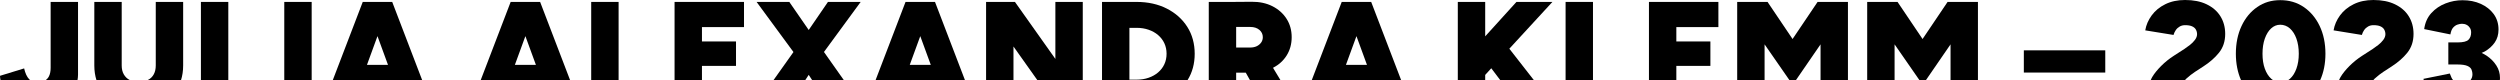
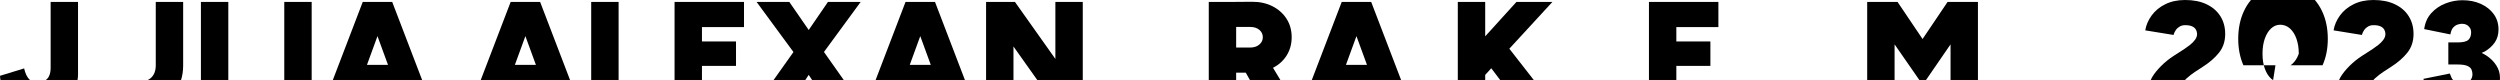
<svg xmlns="http://www.w3.org/2000/svg" id="Layer_2" data-name="Layer 2" viewBox="0 0 337.7 10.83">
  <defs>
    <style>
      .cls-1 {
        stroke-width: 0px;
      }
    </style>
  </defs>
  <g id="Layer_2-2" data-name="Layer 2">
    <g>
-       <rect class="cls-1" x="211.48" y=".26" width="3.7" height="10.57" />
      <polygon class="cls-1" points="255.92 10.83 255.92 5.99 259.28 10.83 260.15 10.83 263.48 5.99 263.48 10.83 267.18 10.83 267.18 .26 265.4 .26 263.48 .26 263.08 .26 259.7 5.27 256.32 .26 255.92 .26 254.04 .26 252.22 .26 252.22 10.83 255.92 10.83" />
-       <polygon class="cls-1" points="238.36 10.83 238.36 5.99 241.72 10.83 242.59 10.83 245.92 5.99 245.92 10.83 249.62 10.83 249.62 .26 247.84 .26 245.92 .26 245.52 .26 242.14 5.27 238.76 .26 238.36 .26 236.48 .26 234.66 .26 234.66 10.83 238.36 10.83" />
      <polygon class="cls-1" points="226.44 10.83 226.44 8.9 231.04 8.9 231.04 5.6 226.44 5.6 226.44 3.66 232.12 3.66 232.12 .26 226.44 .26 225.34 .26 222.74 .26 222.74 10.83 226.44 10.83" />
      <path class="cls-1" d="m4.09,10.83c-.05-.04-.1-.08-.15-.13-.31-.32-.53-.81-.68-1.46l-3.26,1c0,.18.03.38.07.59h4.02Z" />
      <polygon class="cls-1" points="200.62 10.83 200.62 10.12 201.44 9.22 202.66 10.83 207.2 10.83 203.88 6.58 209.7 .26 204.84 .26 200.62 4.91 200.62 .26 196.92 .26 196.92 10.83 200.62 10.83" />
-       <rect class="cls-1" x="273.38" y="6.8" width="11" height="3" />
      <path class="cls-1" d="m319.35,4.06c.14-.2.32-.36.53-.48.21-.12.45-.18.72-.18.39,0,.7.05.93.15.23.1.41.24.52.43s.17.4.17.64-.09.51-.28.76-.41.48-.68.69c-.27.21-.52.39-.76.55l-1.4.9c-.64.41-1.22.88-1.73,1.39s-.92,1.01-1.21,1.5c-.09.15-.14.28-.2.42h4.62c.06-.06.11-.13.17-.19h0c.41-.37.8-.68,1.17-.92l1.14-.74c.87-.56,1.58-1.18,2.13-1.87.55-.69.83-1.53.83-2.53,0-.91-.22-1.7-.65-2.39s-1.05-1.22-1.86-1.61-1.78-.58-2.91-.58c-1.01,0-1.9.19-2.67.57s-1.38.88-1.84,1.51c-.46.63-.75,1.3-.87,2.02l3.82.62c.07-.24.17-.46.31-.66Z" />
      <path class="cls-1" d="m189.27,10.83l-4.05-10.57h-3.98l-4.05,10.57h12.07Zm-6.04-5.95l1.42,3.88h-2.84l1.42-3.88Z" />
      <path class="cls-1" d="m57.03,10.83L52.98.26h-3.98l-4.05,10.57h12.07Zm-6.04-5.95l1.42,3.88h-2.84l1.42-3.88Z" />
      <path class="cls-1" d="m331.37,10.83c-.09-.1-.16-.21-.22-.34-.1-.23-.18-.41-.23-.56l-3.56.72c0,.06.03.12.04.18h3.97Z" />
      <path class="cls-1" d="m293.91,4.06c.14-.2.32-.36.53-.48.21-.12.45-.18.72-.18.39,0,.7.05.93.15.23.1.41.24.52.43s.17.4.17.64-.09.51-.28.76-.41.48-.68.69c-.27.21-.52.39-.76.55l-1.4.9c-.64.41-1.22.88-1.73,1.39s-.92,1.01-1.21,1.5c-.09.15-.14.28-.2.42h4.62c.06-.06.11-.13.17-.19h0c.41-.37.8-.68,1.17-.92l1.14-.74c.87-.56,1.58-1.18,2.13-1.87.55-.69.83-1.53.83-2.53,0-.91-.22-1.7-.65-2.39s-1.05-1.22-1.86-1.61-1.78-.58-2.91-.58c-1.01,0-1.9.19-2.67.57s-1.38.88-1.84,1.51c-.46.63-.75,1.3-.87,2.02l3.82.62c.07-.24.17-.46.31-.66Z" />
-       <path class="cls-1" d="m307.05,10.83c-.08-.06-.17-.12-.25-.19-.37-.33-.66-.79-.87-1.37-.21-.58-.31-1.25-.31-2.01s.1-1.45.31-2.04c.21-.59.49-1.05.85-1.38s.77-.5,1.24-.5.93.17,1.3.5.67.79.88,1.38c.21.59.32,1.27.32,2.04s-.11,1.43-.32,2.01c-.21.58-.5,1.04-.87,1.37-.08.07-.16.13-.25.19h4.33c.47-1.05.71-2.23.71-3.57,0-1.41-.26-2.66-.78-3.75-.52-1.09-1.24-1.94-2.15-2.56h0c-.91-.62-1.97-.93-3.17-.93s-2.21.31-3.11.93c-.9.62-1.61,1.47-2.12,2.56-.51,1.09-.77,2.34-.77,3.75,0,1.33.24,2.52.7,3.57h4.33Z" />
+       <path class="cls-1" d="m307.05,10.83c-.08-.06-.17-.12-.25-.19-.37-.33-.66-.79-.87-1.37-.21-.58-.31-1.25-.31-2.01s.1-1.45.31-2.04c.21-.59.49-1.05.85-1.38s.77-.5,1.24-.5.93.17,1.3.5.67.79.88,1.38c.21.59.32,1.27.32,2.04c-.21.58-.5,1.04-.87,1.37-.08.07-.16.13-.25.19h4.33c.47-1.05.71-2.23.71-3.57,0-1.41-.26-2.66-.78-3.75-.52-1.09-1.24-1.94-2.15-2.56h0c-.91-.62-1.97-.93-3.17-.93s-2.21.31-3.11.93c-.9.62-1.61,1.47-2.12,2.56-.51,1.09-.77,2.34-.77,3.75,0,1.33.24,2.52.7,3.57h4.33Z" />
      <path class="cls-1" d="m331.37,3.73c.18-.2.38-.34.6-.41.22-.07.42-.11.59-.11.24,0,.45.05.64.15.19.1.33.24.44.41.11.17.16.38.16.62,0,.41-.12.74-.36.98-.24.24-.73.36-1.48.36h-1.24v2.98h1.24c.61,0,1.06.07,1.35.2.29.13.47.3.55.51.08.21.12.41.12.61,0,.33-.1.58-.27.8h3.97c0-.09.02-.18.02-.28,0-.63-.16-1.19-.49-1.7h0c-.33-.52-.77-.96-1.32-1.33-.21-.14-.44-.26-.67-.37.14-.07.29-.13.43-.2.55-.32,1-.72,1.34-1.21.34-.49.51-1.07.51-1.75,0-.8-.22-1.5-.65-2.09-.43-.59-1.02-1.05-1.75-1.38-.73-.33-1.55-.49-2.46-.49-.77,0-1.54.14-2.29.43s-1.39.72-1.92,1.3c-.53.58-.85,1.3-.97,2.17l3.54.72c.07-.41.19-.72.37-.92Z" />
      <rect class="cls-1" x="79.86" y=".26" width="3.7" height="10.57" />
      <polygon class="cls-1" points="94.82 10.83 94.82 8.9 99.42 8.9 99.42 5.6 94.82 5.6 94.82 3.66 100.5 3.66 100.5 .26 94.82 .26 93.72 .26 91.12 .26 91.12 10.83 94.82 10.83" />
      <rect class="cls-1" x="27.14" y=".26" width="3.7" height="10.57" />
      <polygon class="cls-1" points="104.48 10.83 108.77 10.83 109.24 10.11 109.71 10.83 113.99 10.83 111.3 7.02 116.26 .26 111.84 .26 109.24 4.05 106.62 .26 102.2 .26 107.18 7.03 104.48 10.83" />
      <rect class="cls-1" x="38.4" y=".26" width="3.7" height="10.57" />
      <path class="cls-1" d="m77.01,10.83L72.96.26s-.3,0-.3,0h-3.68l-4.05,10.57h12.07Zm-6.04-5.95l1.42,3.88h-2.84l1.42-3.88Z" />
-       <path class="cls-1" d="m160.41,10.83c.65-1.04.97-2.23.97-3.57s-.33-2.58-1-3.63-1.59-1.87-2.77-2.47c-1.18-.6-2.54-.9-4.07-.9h-4.68v10.57h11.55Zm-7.85-7.07h.98c.59,0,1.13.09,1.62.26s.92.41,1.28.72.64.67.84,1.1c.2.43.3.9.3,1.42s-.1.99-.3,1.42c-.2.43-.48.79-.84,1.1s-.79.55-1.28.72c-.49.17-1.03.26-1.62.26h-.98V3.76Z" />
-       <path class="cls-1" d="m17.59,10.83s-.06-.02-.08-.03c-.34-.17-.6-.43-.79-.76-.19-.33-.28-.73-.28-1.2V.26h-3.7v8.58c0,.73.1,1.38.29,1.99h4.56Z" />
      <path class="cls-1" d="m10.47,10.83c.04-.24.07-.49.07-.75V.26h-3.7v8.9c0,.45-.07.83-.22,1.13-.11.23-.27.4-.45.54h4.29Z" />
      <path class="cls-1" d="m166.98,10.83v-1.01h1.3l.57,1.01h4.12l-1.01-1.67c.77-.4,1.39-.95,1.83-1.65h0c.46-.73.69-1.56.69-2.49s-.23-1.76-.69-2.48c-.46-.72-1.1-1.29-1.91-1.7-.81-.41-1.75-.61-2.8-.6l-2.62.02h-3.18v10.57h3.7Zm0-7.19h1.9c.51,0,.92.13,1.23.39s.47.59.47.99c0,.27-.07.51-.22.72-.15.21-.35.38-.6.5-.25.12-.55.18-.88.18h-1.9v-2.78Z" />
      <polygon class="cls-1" points="136.9 10.83 136.9 6.28 140.13 10.83 146.26 10.83 146.26 .26 142.56 .26 142.56 7.96 137.1 .26 133.2 .26 133.2 10.83 136.9 10.83" />
      <path class="cls-1" d="m24.45,10.83c.19-.6.29-1.26.29-1.99V.26h-3.7v8.58c0,.47-.09.87-.27,1.2-.18.33-.44.59-.79.76-.03.01-.06.02-.08.03h4.55Z" />
      <path class="cls-1" d="m130.35,10.83L126.3.26h-3.98l-4.05,10.57h12.07Zm-6.04-5.95l1.42,3.88h-2.84l1.42-3.88Z" />
    </g>
  </g>
</svg>